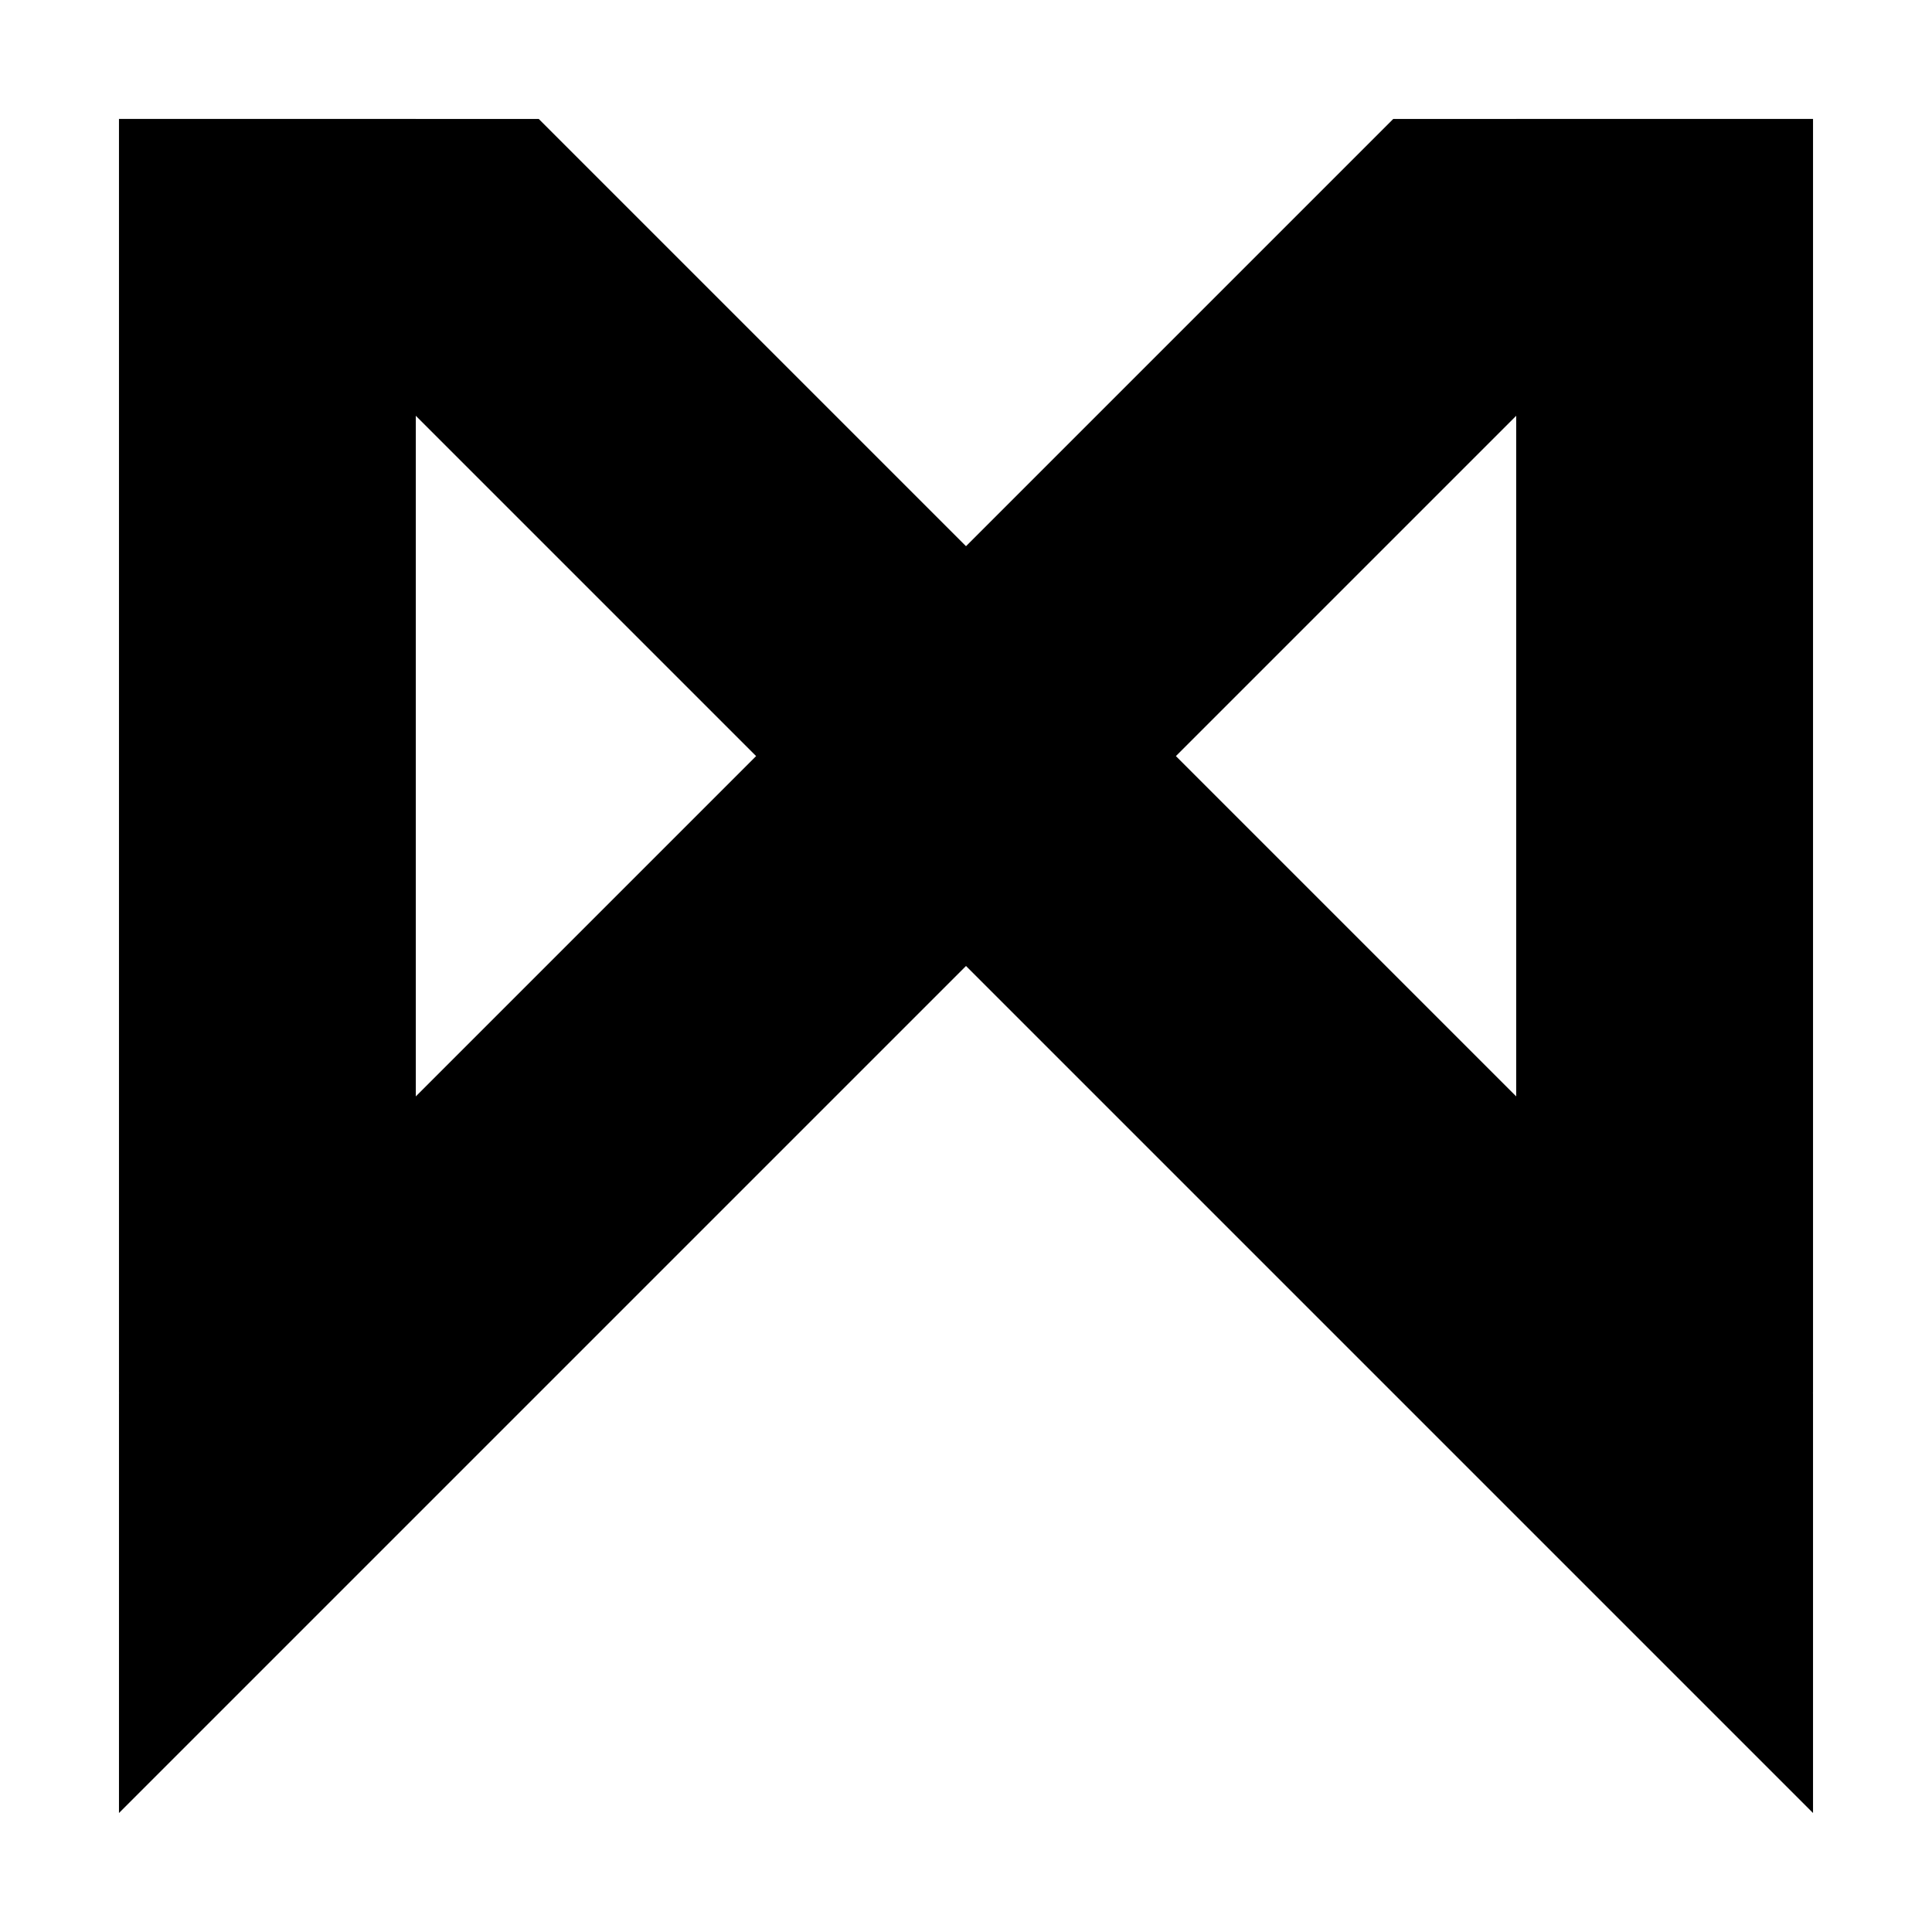
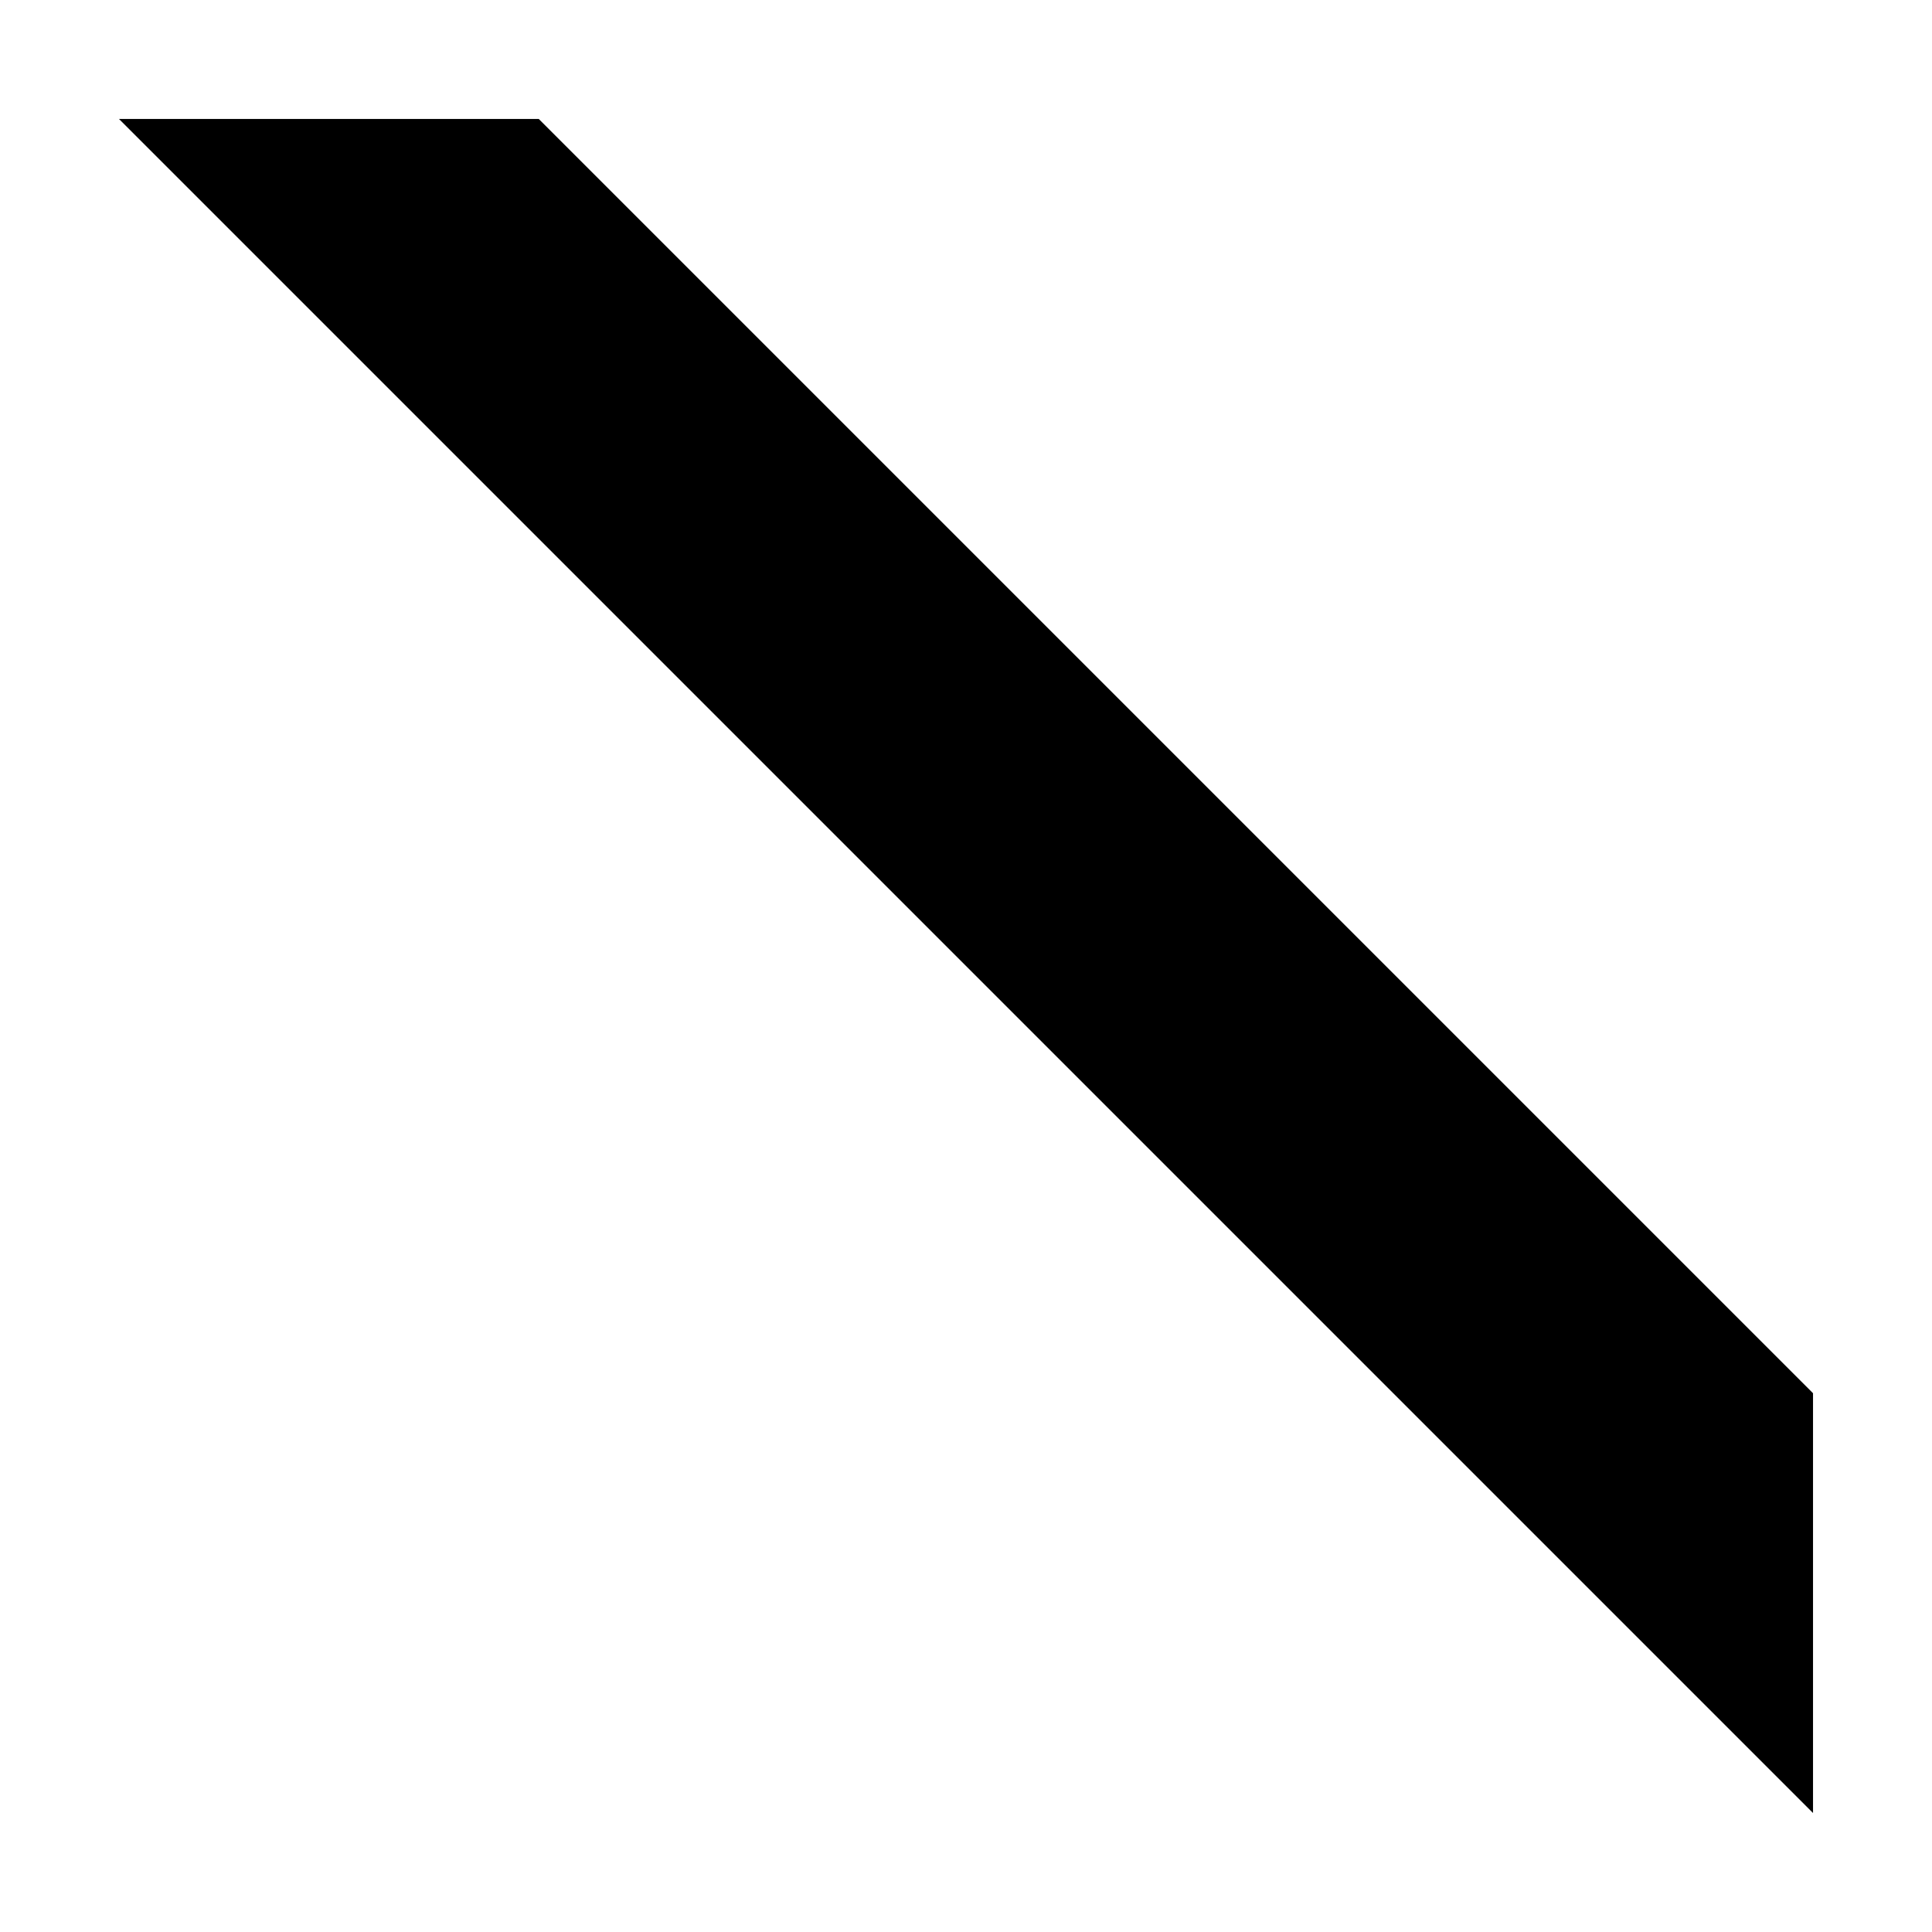
<svg xmlns="http://www.w3.org/2000/svg" fill="#000000" width="800px" height="800px" version="1.1" viewBox="144 144 512 512">
  <g fill-rule="evenodd">
-     <path d="m175.53 175.53h78.664v337.69h-78.664z" />
-     <path d="m624.47 513.22h-78.664v-337.69h78.664z" />
    <path d="m624.47 624.47-448.94-448.94h111.25l337.69 337.69z" />
-     <path d="m624.47 175.53-448.94 448.94v-111.25l337.69-337.69z" />
  </g>
</svg>